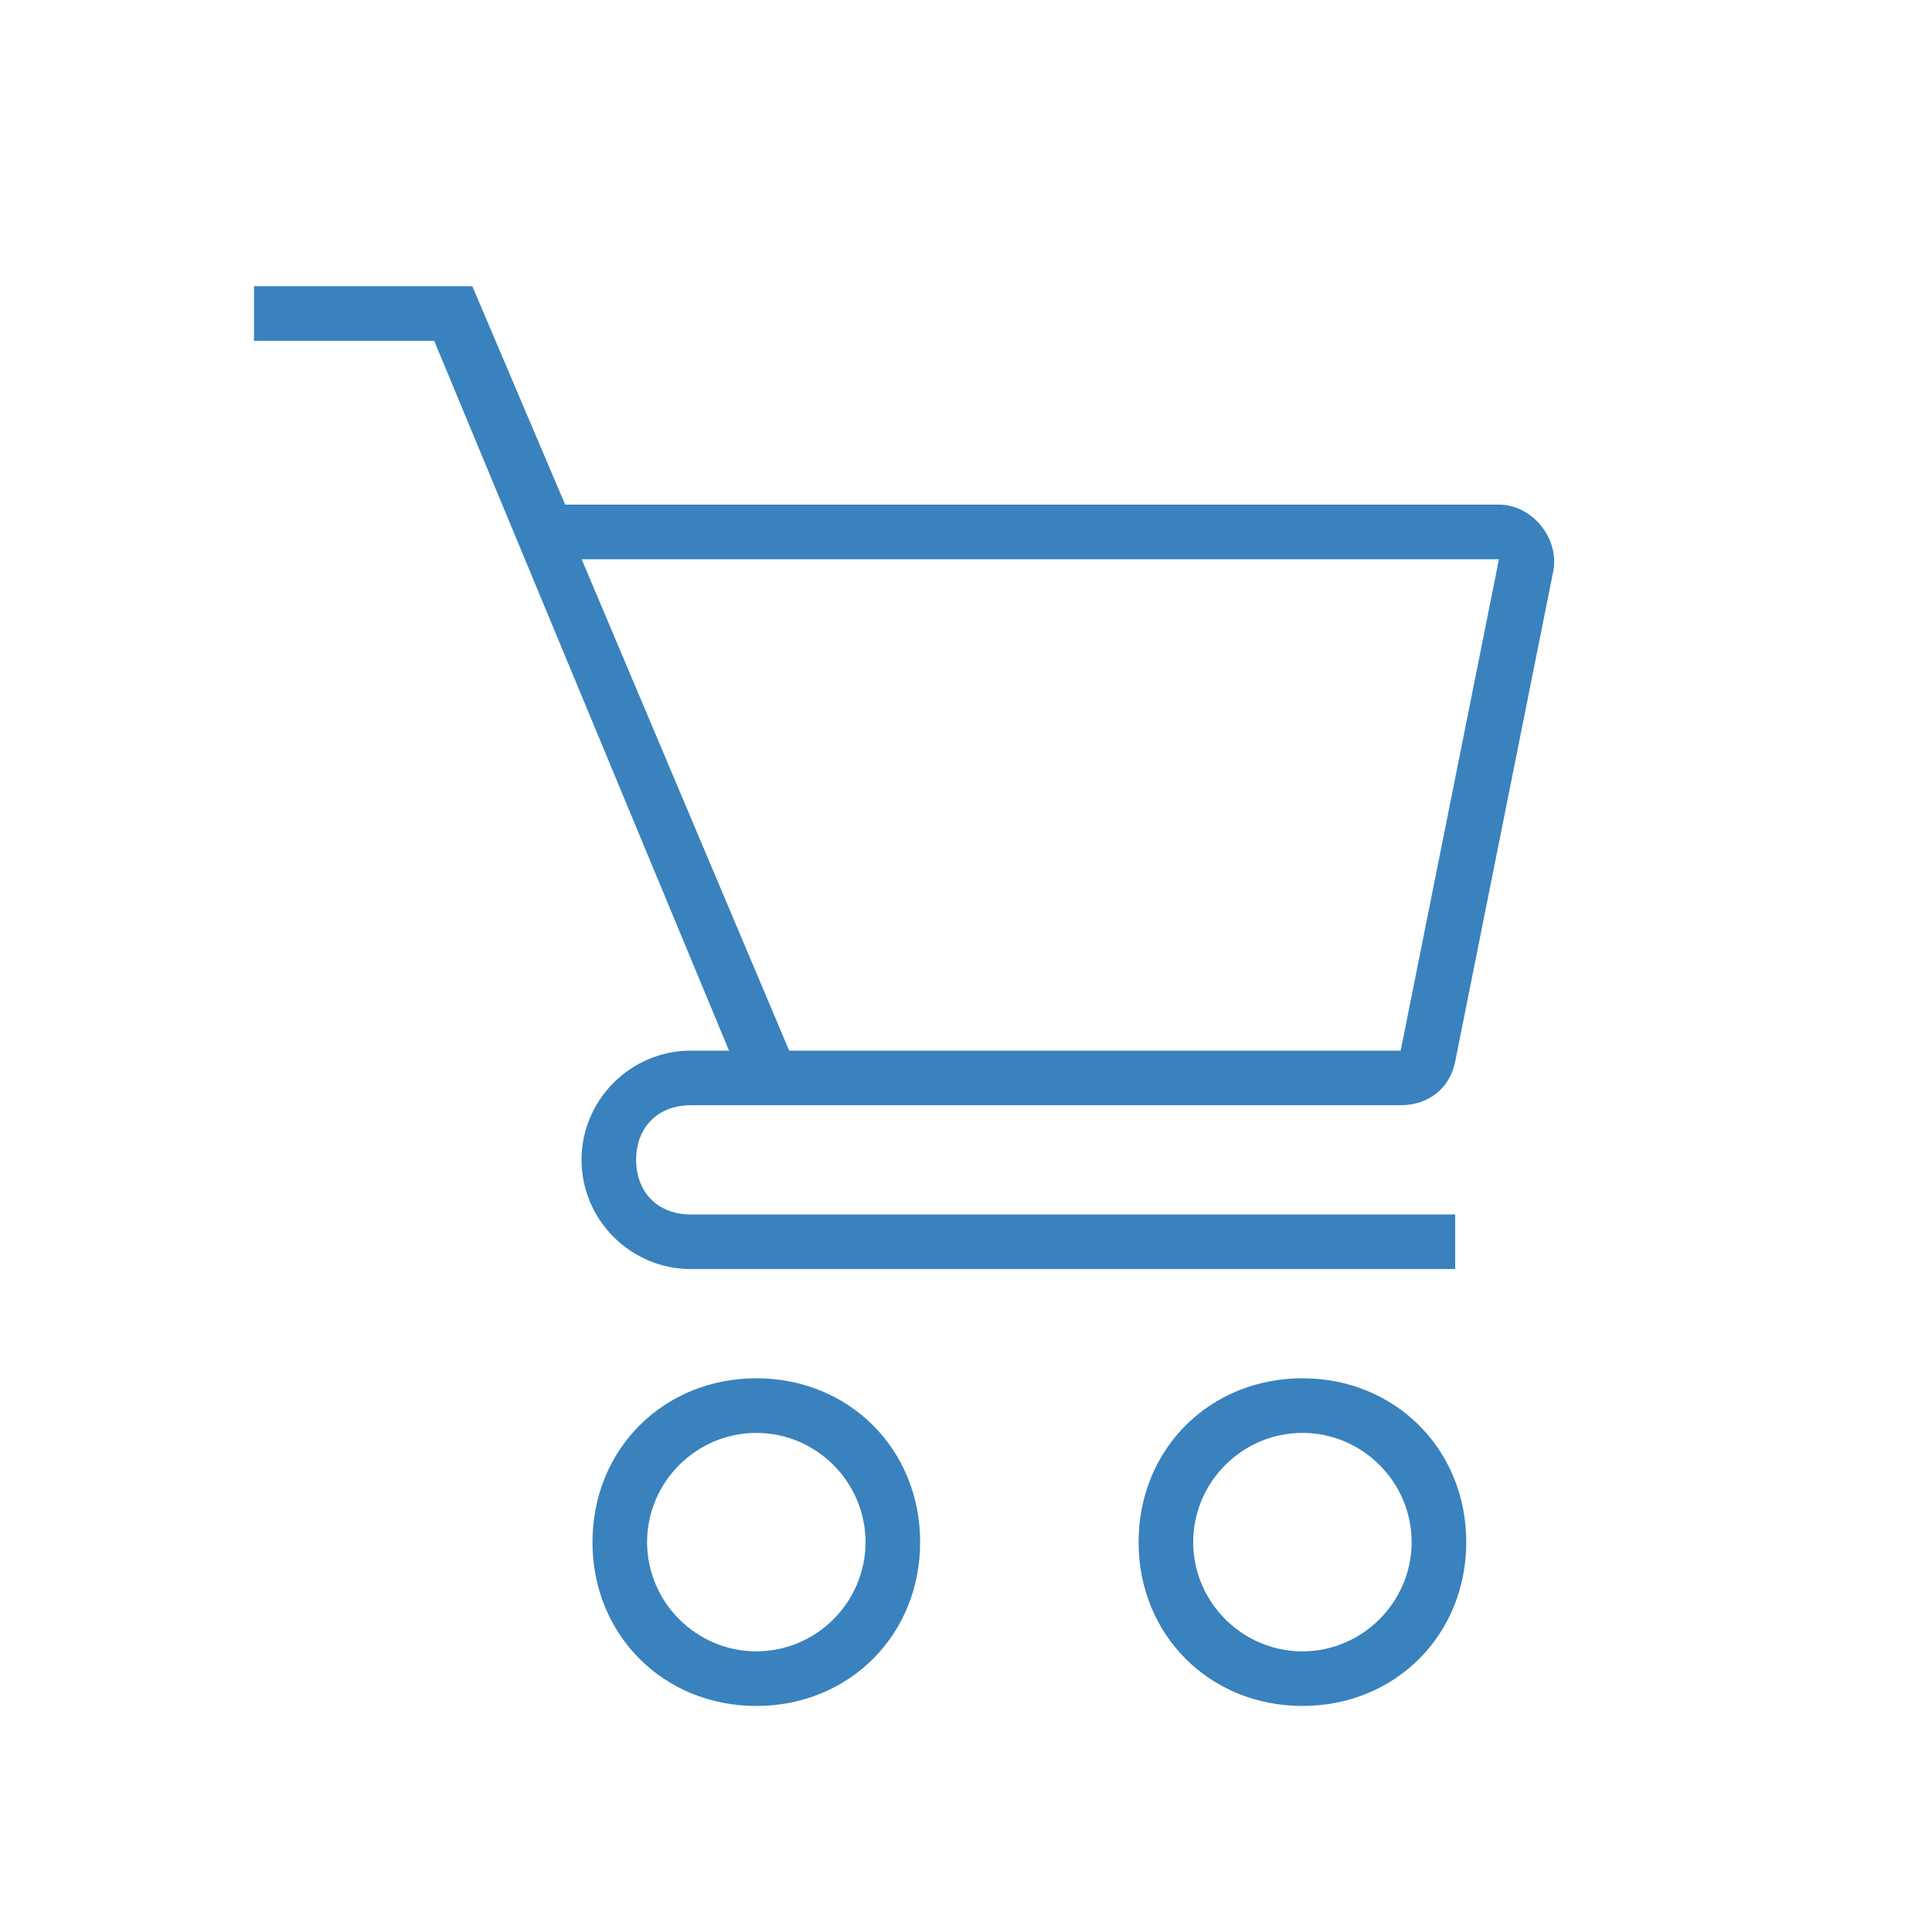
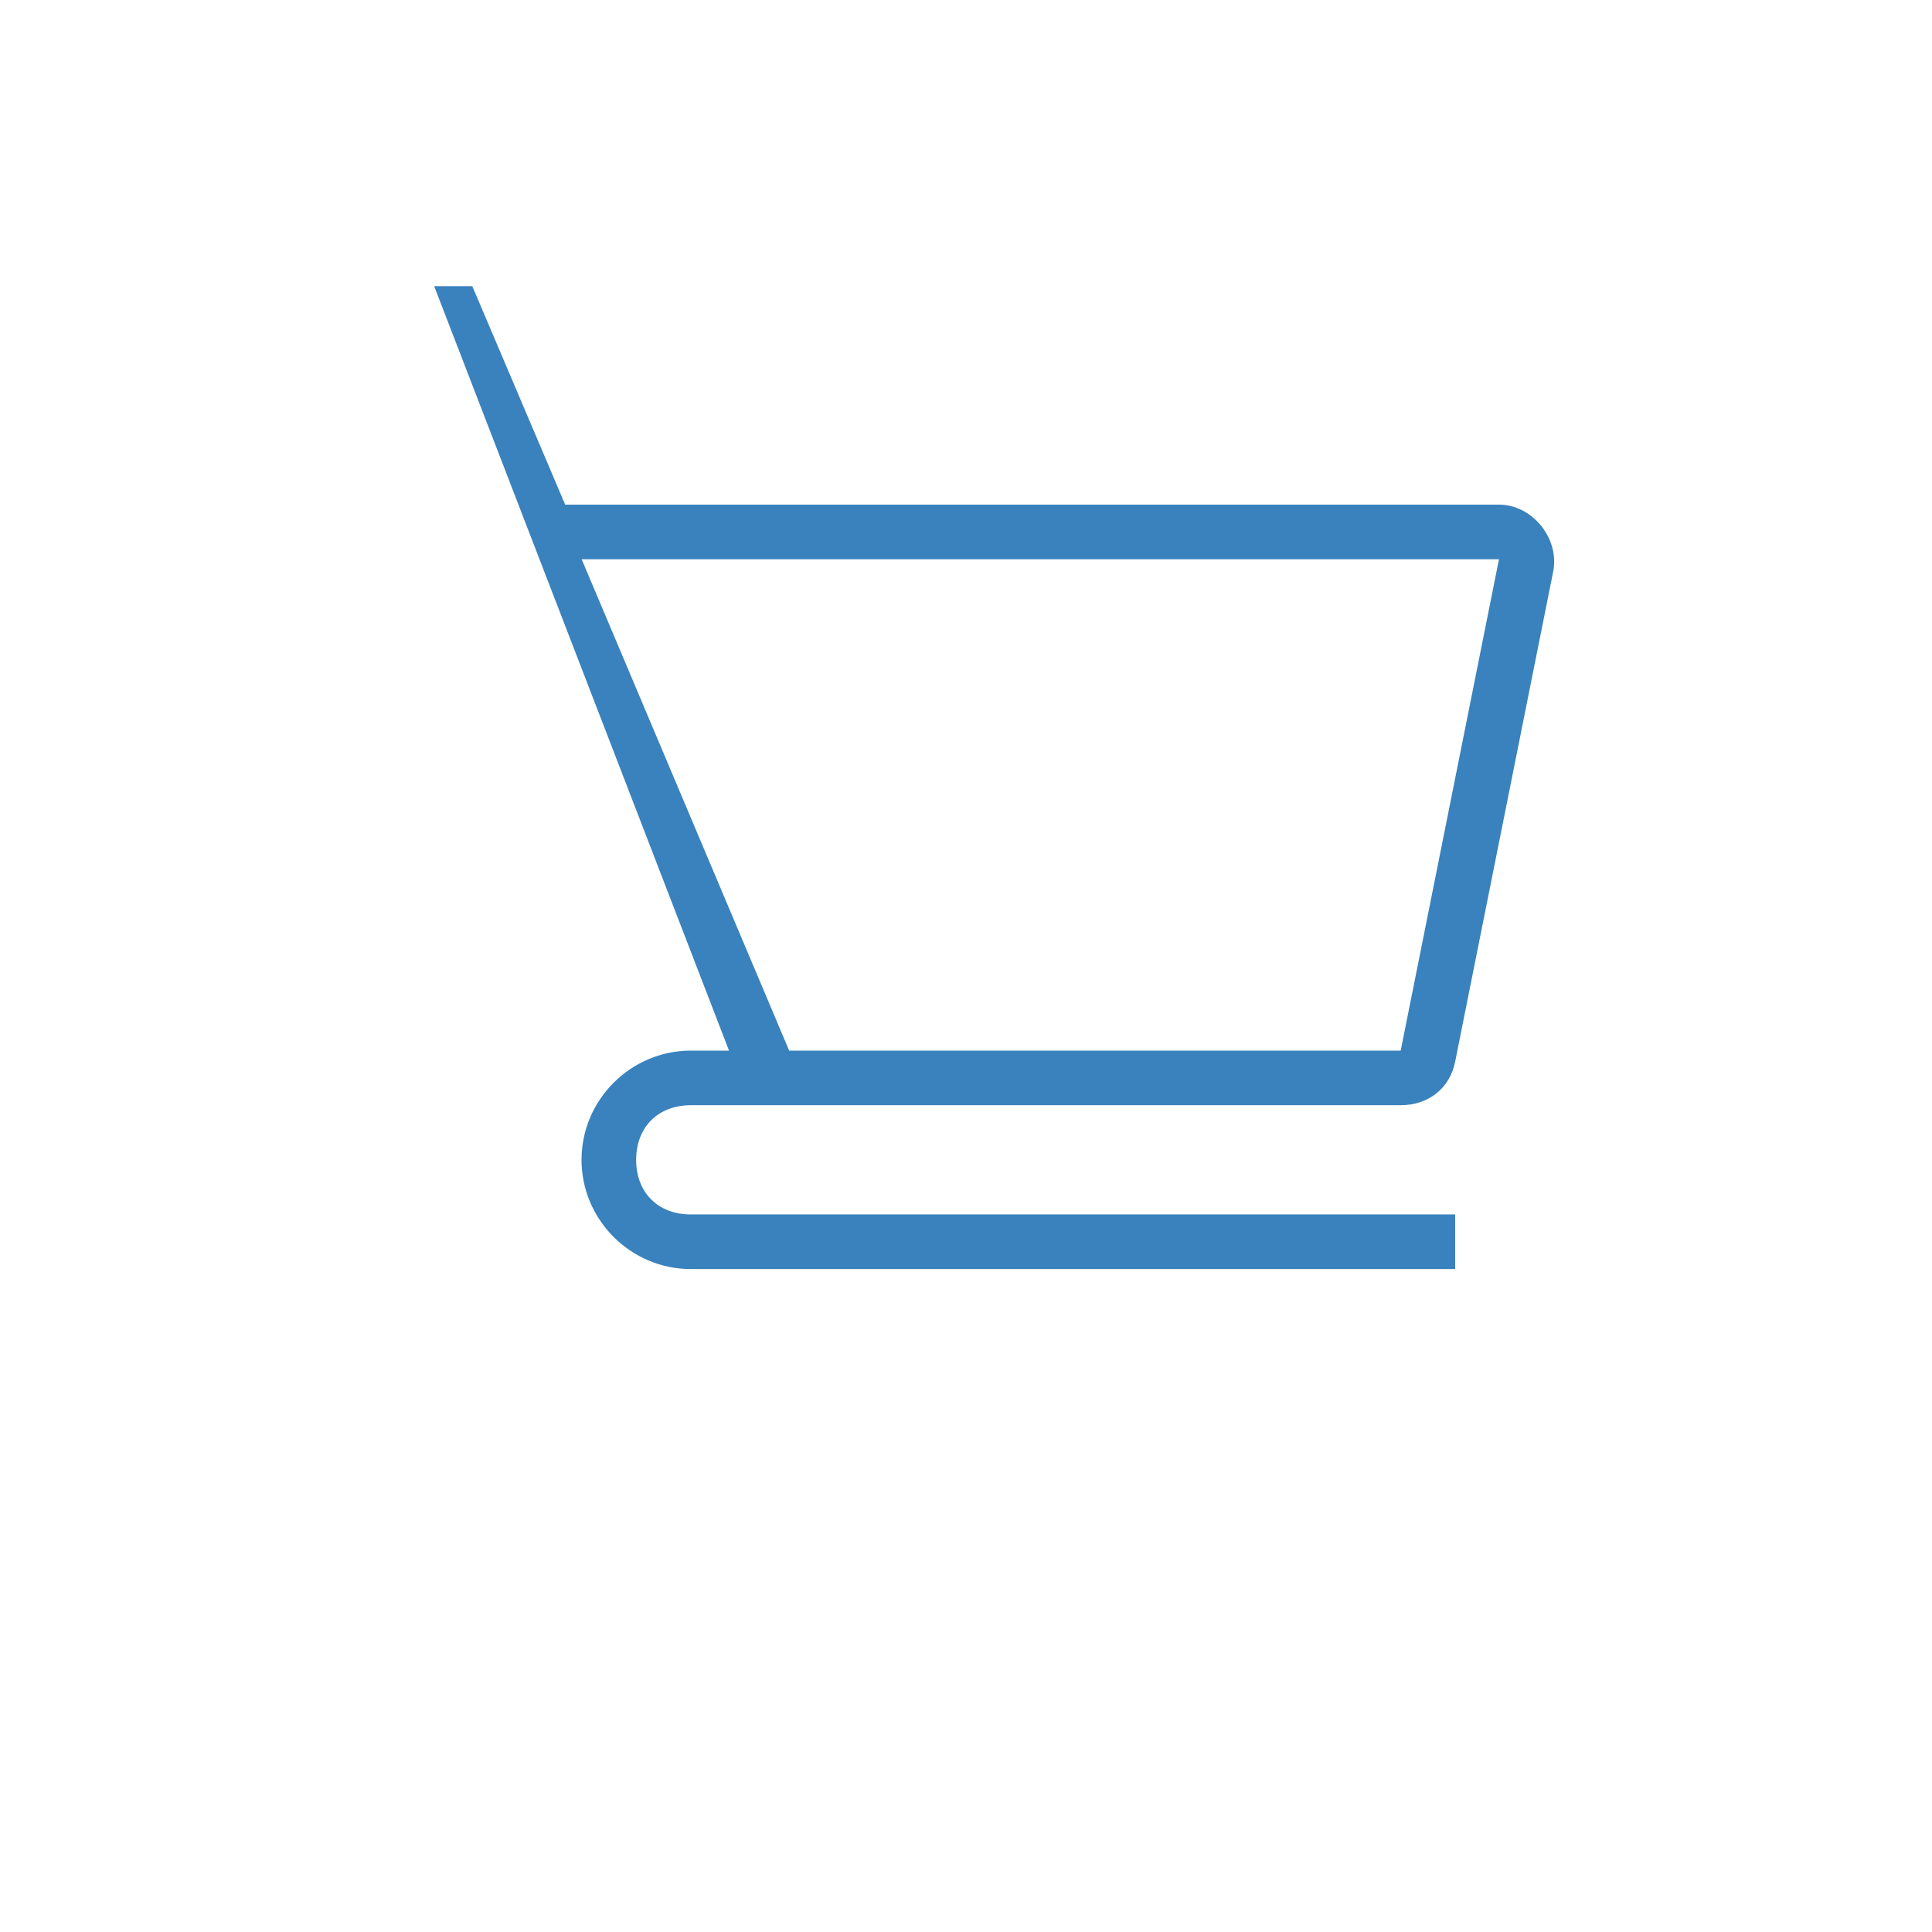
<svg xmlns="http://www.w3.org/2000/svg" version="1.1" id="Capa_1" x="0px" y="0px" viewBox="0 0 1500 1500" style="enable-background:new 0 0 1500 1500;" xml:space="preserve">
  <style type="text/css">
	.st0{fill:#3982BD;}
</style>
  <g>
    <g>
      <g>
-         <path class="st0" d="M587.2,1070.1c-72.1,0-127.2,55.1-127.2,127.2s55.1,127.2,127.2,127.2s127.2-55.1,127.2-127.2     S659.3,1070.1,587.2,1070.1z M587.2,1282.1c-46.6,0-84.8-38.2-84.8-84.8c0-46.6,38.2-84.8,84.8-84.8c46.6,0,84.8,38.2,84.8,84.8     C672,1243.9,633.9,1282.1,587.2,1282.1z" />
-       </g>
+         </g>
    </g>
    <g>
      <g>
-         <path class="st0" d="M1011.2,1070.1c-72.1,0-127.2,55.1-127.2,127.2s55.1,127.2,127.2,127.2s127.2-55.1,127.2-127.2     S1083.2,1070.1,1011.2,1070.1z M1011.2,1282.1c-46.6,0-84.8-38.2-84.8-84.8c0-46.6,38.2-84.8,84.8-84.8s84.8,38.2,84.8,84.8     C1095.9,1243.9,1057.8,1282.1,1011.2,1282.1z" />
-       </g>
+         </g>
    </g>
    <g>
      <g>
-         <path class="st0" d="M1163.8,391.8H438.8l-72.1-169.6H197.2v42.4h139.9L566,815.7h-29.7c-46.6,0-84.8,38.2-84.8,84.8     s38.2,84.8,84.8,84.8h593.5v-42.4H536.3c-25.4,0-42.4-17-42.4-42.4s17-42.4,42.4-42.4h551.1c21.2,0,38.2-12.7,42.4-33.9     l76.3-381.5C1210.4,417.2,1189.2,391.8,1163.8,391.8z M1087.5,815.7H612.7L451.6,434.2h712.2L1087.5,815.7z" />
+         <path class="st0" d="M1163.8,391.8H438.8l-72.1-169.6H197.2h139.9L566,815.7h-29.7c-46.6,0-84.8,38.2-84.8,84.8     s38.2,84.8,84.8,84.8h593.5v-42.4H536.3c-25.4,0-42.4-17-42.4-42.4s17-42.4,42.4-42.4h551.1c21.2,0,38.2-12.7,42.4-33.9     l76.3-381.5C1210.4,417.2,1189.2,391.8,1163.8,391.8z M1087.5,815.7H612.7L451.6,434.2h712.2L1087.5,815.7z" />
      </g>
    </g>
  </g>
</svg>